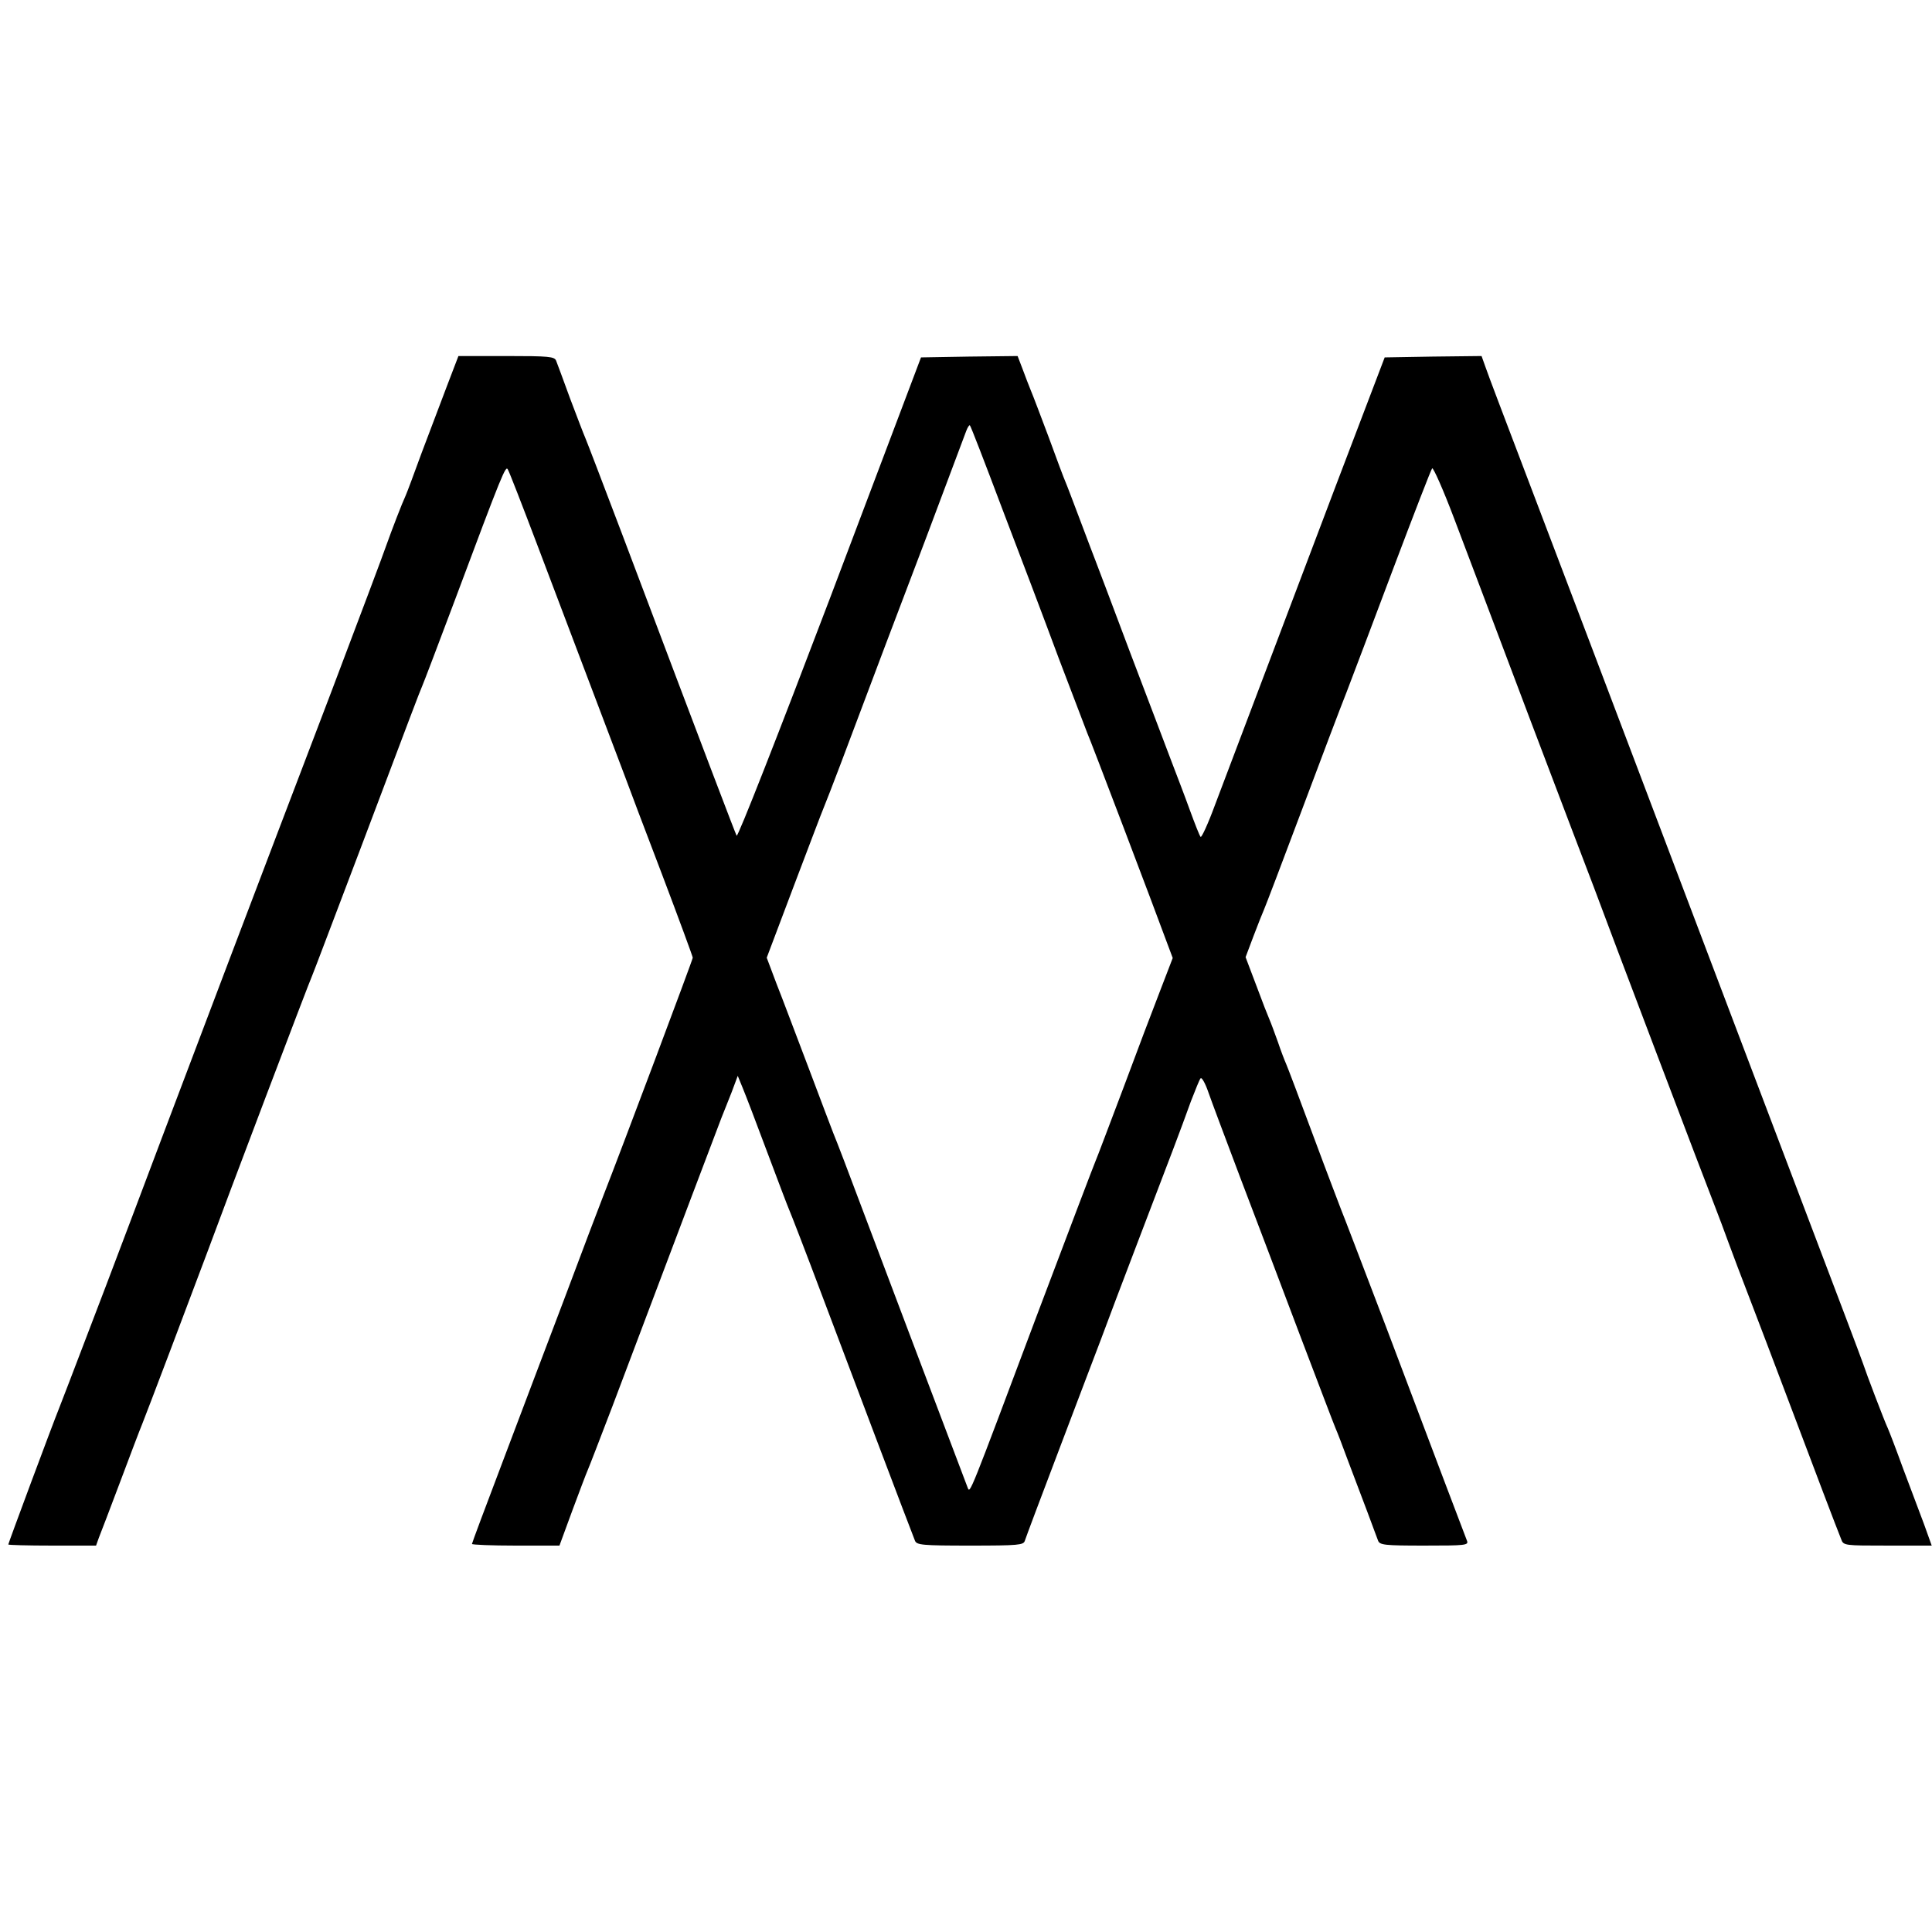
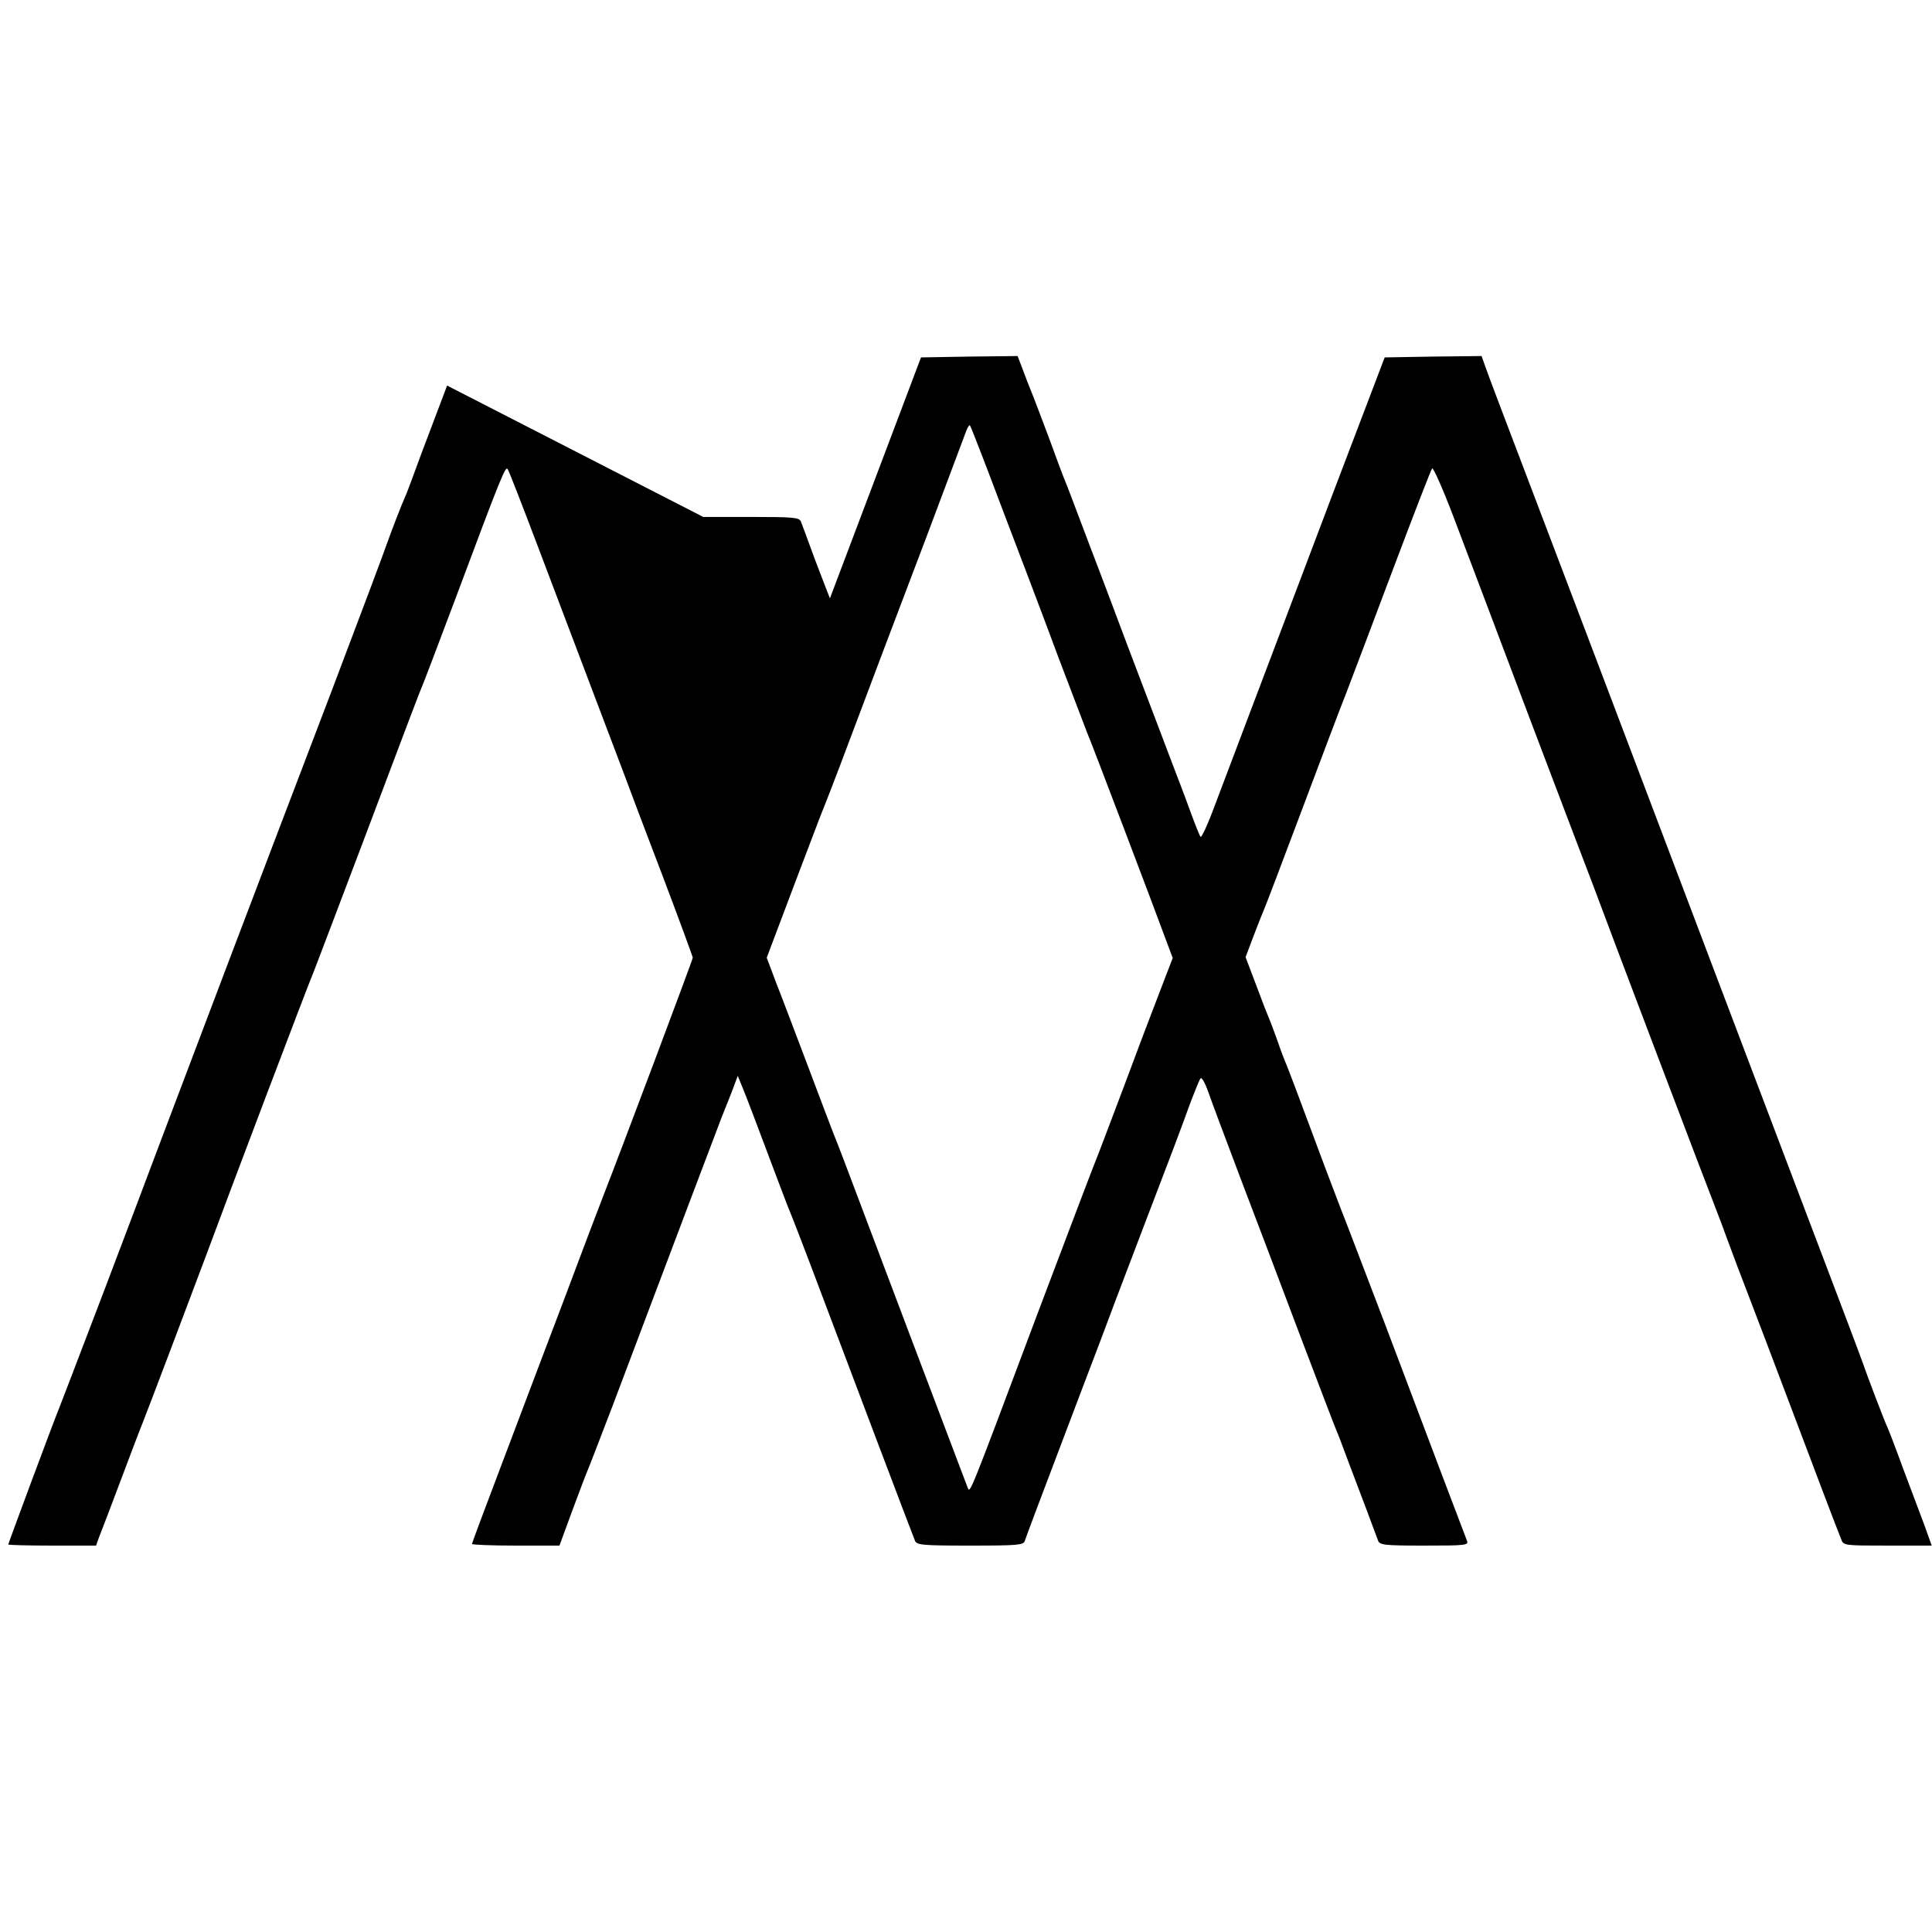
<svg xmlns="http://www.w3.org/2000/svg" height="700pt" preserveAspectRatio="xMidYMid meet" viewBox="0 0 700 700" width="700pt">
-   <path d="m1620 5603c-23-60-64-169-92-243-27-74-53-144-58-155-14-30-50-124-70-180-9-27-99-266-199-530-279-731-503-1322-612-1611-54-144-146-387-204-540-145-379-154-404-170-444-27-67-185-492-185-496 0-2 71-4 159-4h159l10 28c6 15 41 106 77 202s72 191 80 210c14 34 179 470 235 620 68 185 372 987 381 1005 5 11 83 218 175 460 189 501 212 562 224 590 5 11 57 148 116 305 176 471 186 494 194 479 5-8 52-129 105-269 196-517 298-787 320-845 12-33 72-192 134-354 61-161 111-297 111-301 0-7-255-686-325-865-13-33-76-199-140-370-65-170-166-439-226-597s-109-289-109-292 71-6 158-6h159l47 128c26 70 51 136 56 147s45 115 89 230c244 647 383 1014 395 1045 8 19 24 61 37 93l22 59 18-44c10-24 50-128 89-233 39-104 75-199 80-210s59-150 119-310c99-263 319-845 336-887 6-16 26-18 200-18 175 0 193 2 198 17 3 10 60 162 127 338s134 354 150 395c15 41 78 208 140 370 120 314 142 371 185 490 16 41 31 79 35 83 4 5 17-18 28-50s63-170 115-308c52-137 150-394 216-570 67-176 125-329 130-340s26-65 46-120c21-55 52-138 70-185 17-47 35-93 38-102 6-16 23-18 168-18 149 0 161 1 154 18-9 23-110 289-294 777-84 220-156 409-161 420-4 11-50 130-100 265s-95 254-100 265-19 47-30 80c-12 33-25 69-30 80s-27 67-48 124l-39 103 29 77c16 42 33 85 38 96s66 171 135 355 143 380 165 435c21 55 98 258 170 450 73 193 135 354 139 358s40-77 79-180 164-433 277-733c114-300 217-572 230-605 47-128 417-1103 440-1160 13-33 33-87 45-120 21-57 39-105 94-248 13-34 70-183 126-332 98-260 172-455 191-502 8-23 12-23 169-23h159l-28 78c-16 42-50 133-76 202-25 69-50 134-55 145-12 25-79 201-90 235-5 14-31 84-58 155-43 113-560 1476-927 2445-68 179-178 469-245 645s-129 339-137 363l-15 42-176-2-175-3-179-470c-205-541-370-977-436-1152-25-68-49-120-52-115-4 4-21 48-39 97-18 50-48 128-66 175s-85 225-150 395c-64 171-121 321-126 334s-30 78-55 145c-25 66-49 130-54 141s-32 83-60 160c-29 77-58 154-65 170-7 17-20 51-30 78l-18 47-175-2-175-3-330-873c-188-495-334-867-338-860-6 12-100 258-415 1093-69 182-129 339-134 350s-29 74-54 140c-24 66-47 128-51 138-6 15-25 17-180 17h-174zm2010-443c62-162 155-407 206-545 52-137 99-259 103-270 9-18 247-645 292-768l18-48-45-117c-25-64-86-225-135-357-50-132-94-249-99-260s-100-261-211-555c-250-666-244-652-253-630-28 73-380 1004-448 1185-17 44-34 89-39 100-4 11-45 117-89 235-45 118-97 257-117 307l-35 93 97 257c54 142 103 272 110 288 7 17 34 86 60 155s99 262 162 430c64 168 130 343 148 390 26 70 109 291 146 389 5 13 11 22 13 20 3-2 55-137 116-299z" transform="matrix(.1 0 0 -.1 0 700)" />
+   <path d="m1620 5603c-23-60-64-169-92-243-27-74-53-144-58-155-14-30-50-124-70-180-9-27-99-266-199-530-279-731-503-1322-612-1611-54-144-146-387-204-540-145-379-154-404-170-444-27-67-185-492-185-496 0-2 71-4 159-4h159l10 28c6 15 41 106 77 202s72 191 80 210c14 34 179 470 235 620 68 185 372 987 381 1005 5 11 83 218 175 460 189 501 212 562 224 590 5 11 57 148 116 305 176 471 186 494 194 479 5-8 52-129 105-269 196-517 298-787 320-845 12-33 72-192 134-354 61-161 111-297 111-301 0-7-255-686-325-865-13-33-76-199-140-370-65-170-166-439-226-597s-109-289-109-292 71-6 158-6h159l47 128c26 70 51 136 56 147s45 115 89 230c244 647 383 1014 395 1045 8 19 24 61 37 93l22 59 18-44c10-24 50-128 89-233 39-104 75-199 80-210s59-150 119-310c99-263 319-845 336-887 6-16 26-18 200-18 175 0 193 2 198 17 3 10 60 162 127 338s134 354 150 395c15 41 78 208 140 370 120 314 142 371 185 490 16 41 31 79 35 83 4 5 17-18 28-50s63-170 115-308c52-137 150-394 216-570 67-176 125-329 130-340s26-65 46-120c21-55 52-138 70-185 17-47 35-93 38-102 6-16 23-18 168-18 149 0 161 1 154 18-9 23-110 289-294 777-84 220-156 409-161 420-4 11-50 130-100 265s-95 254-100 265-19 47-30 80c-12 33-25 69-30 80s-27 67-48 124l-39 103 29 77c16 42 33 85 38 96s66 171 135 355 143 380 165 435c21 55 98 258 170 450 73 193 135 354 139 358s40-77 79-180 164-433 277-733c114-300 217-572 230-605 47-128 417-1103 440-1160 13-33 33-87 45-120 21-57 39-105 94-248 13-34 70-183 126-332 98-260 172-455 191-502 8-23 12-23 169-23h159l-28 78c-16 42-50 133-76 202-25 69-50 134-55 145-12 25-79 201-90 235-5 14-31 84-58 155-43 113-560 1476-927 2445-68 179-178 469-245 645s-129 339-137 363l-15 42-176-2-175-3-179-470c-205-541-370-977-436-1152-25-68-49-120-52-115-4 4-21 48-39 97-18 50-48 128-66 175s-85 225-150 395c-64 171-121 321-126 334s-30 78-55 145c-25 66-49 130-54 141s-32 83-60 160c-29 77-58 154-65 170-7 17-20 51-30 78l-18 47-175-2-175-3-330-873s-29 74-54 140c-24 66-47 128-51 138-6 15-25 17-180 17h-174zm2010-443c62-162 155-407 206-545 52-137 99-259 103-270 9-18 247-645 292-768l18-48-45-117c-25-64-86-225-135-357-50-132-94-249-99-260s-100-261-211-555c-250-666-244-652-253-630-28 73-380 1004-448 1185-17 44-34 89-39 100-4 11-45 117-89 235-45 118-97 257-117 307l-35 93 97 257c54 142 103 272 110 288 7 17 34 86 60 155s99 262 162 430c64 168 130 343 148 390 26 70 109 291 146 389 5 13 11 22 13 20 3-2 55-137 116-299z" transform="matrix(.1 0 0 -.1 0 700)" />
</svg>